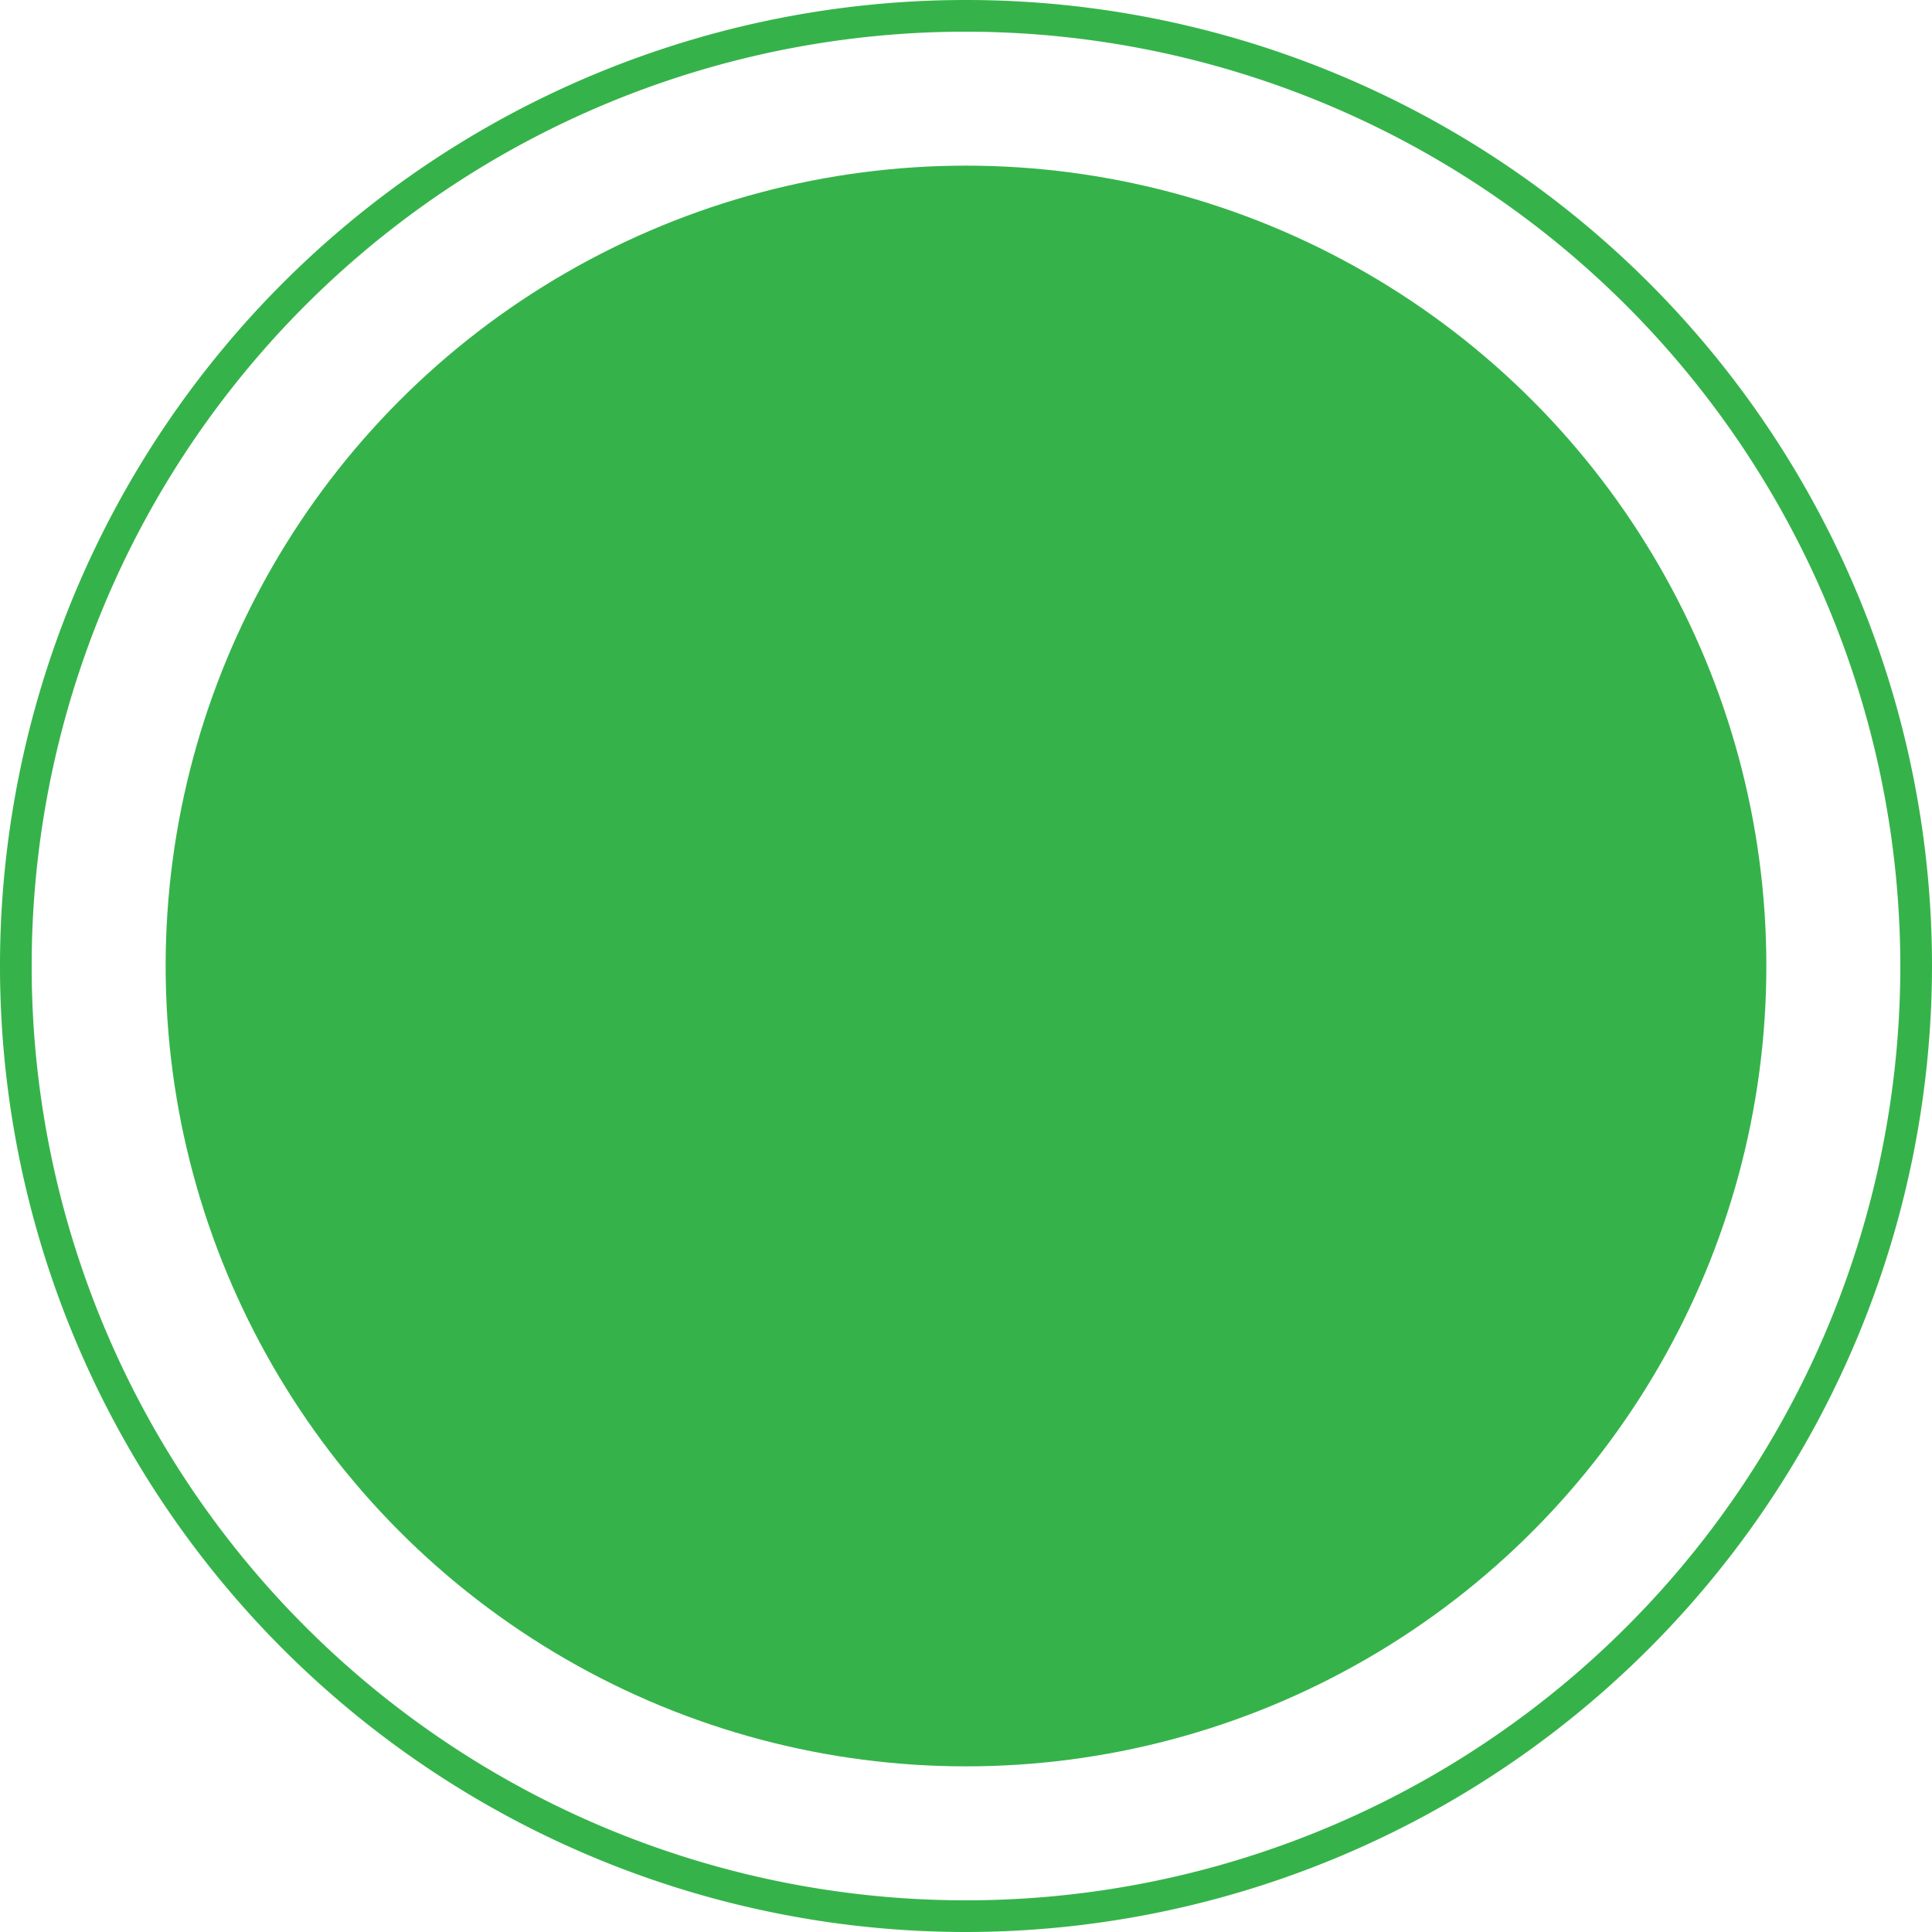
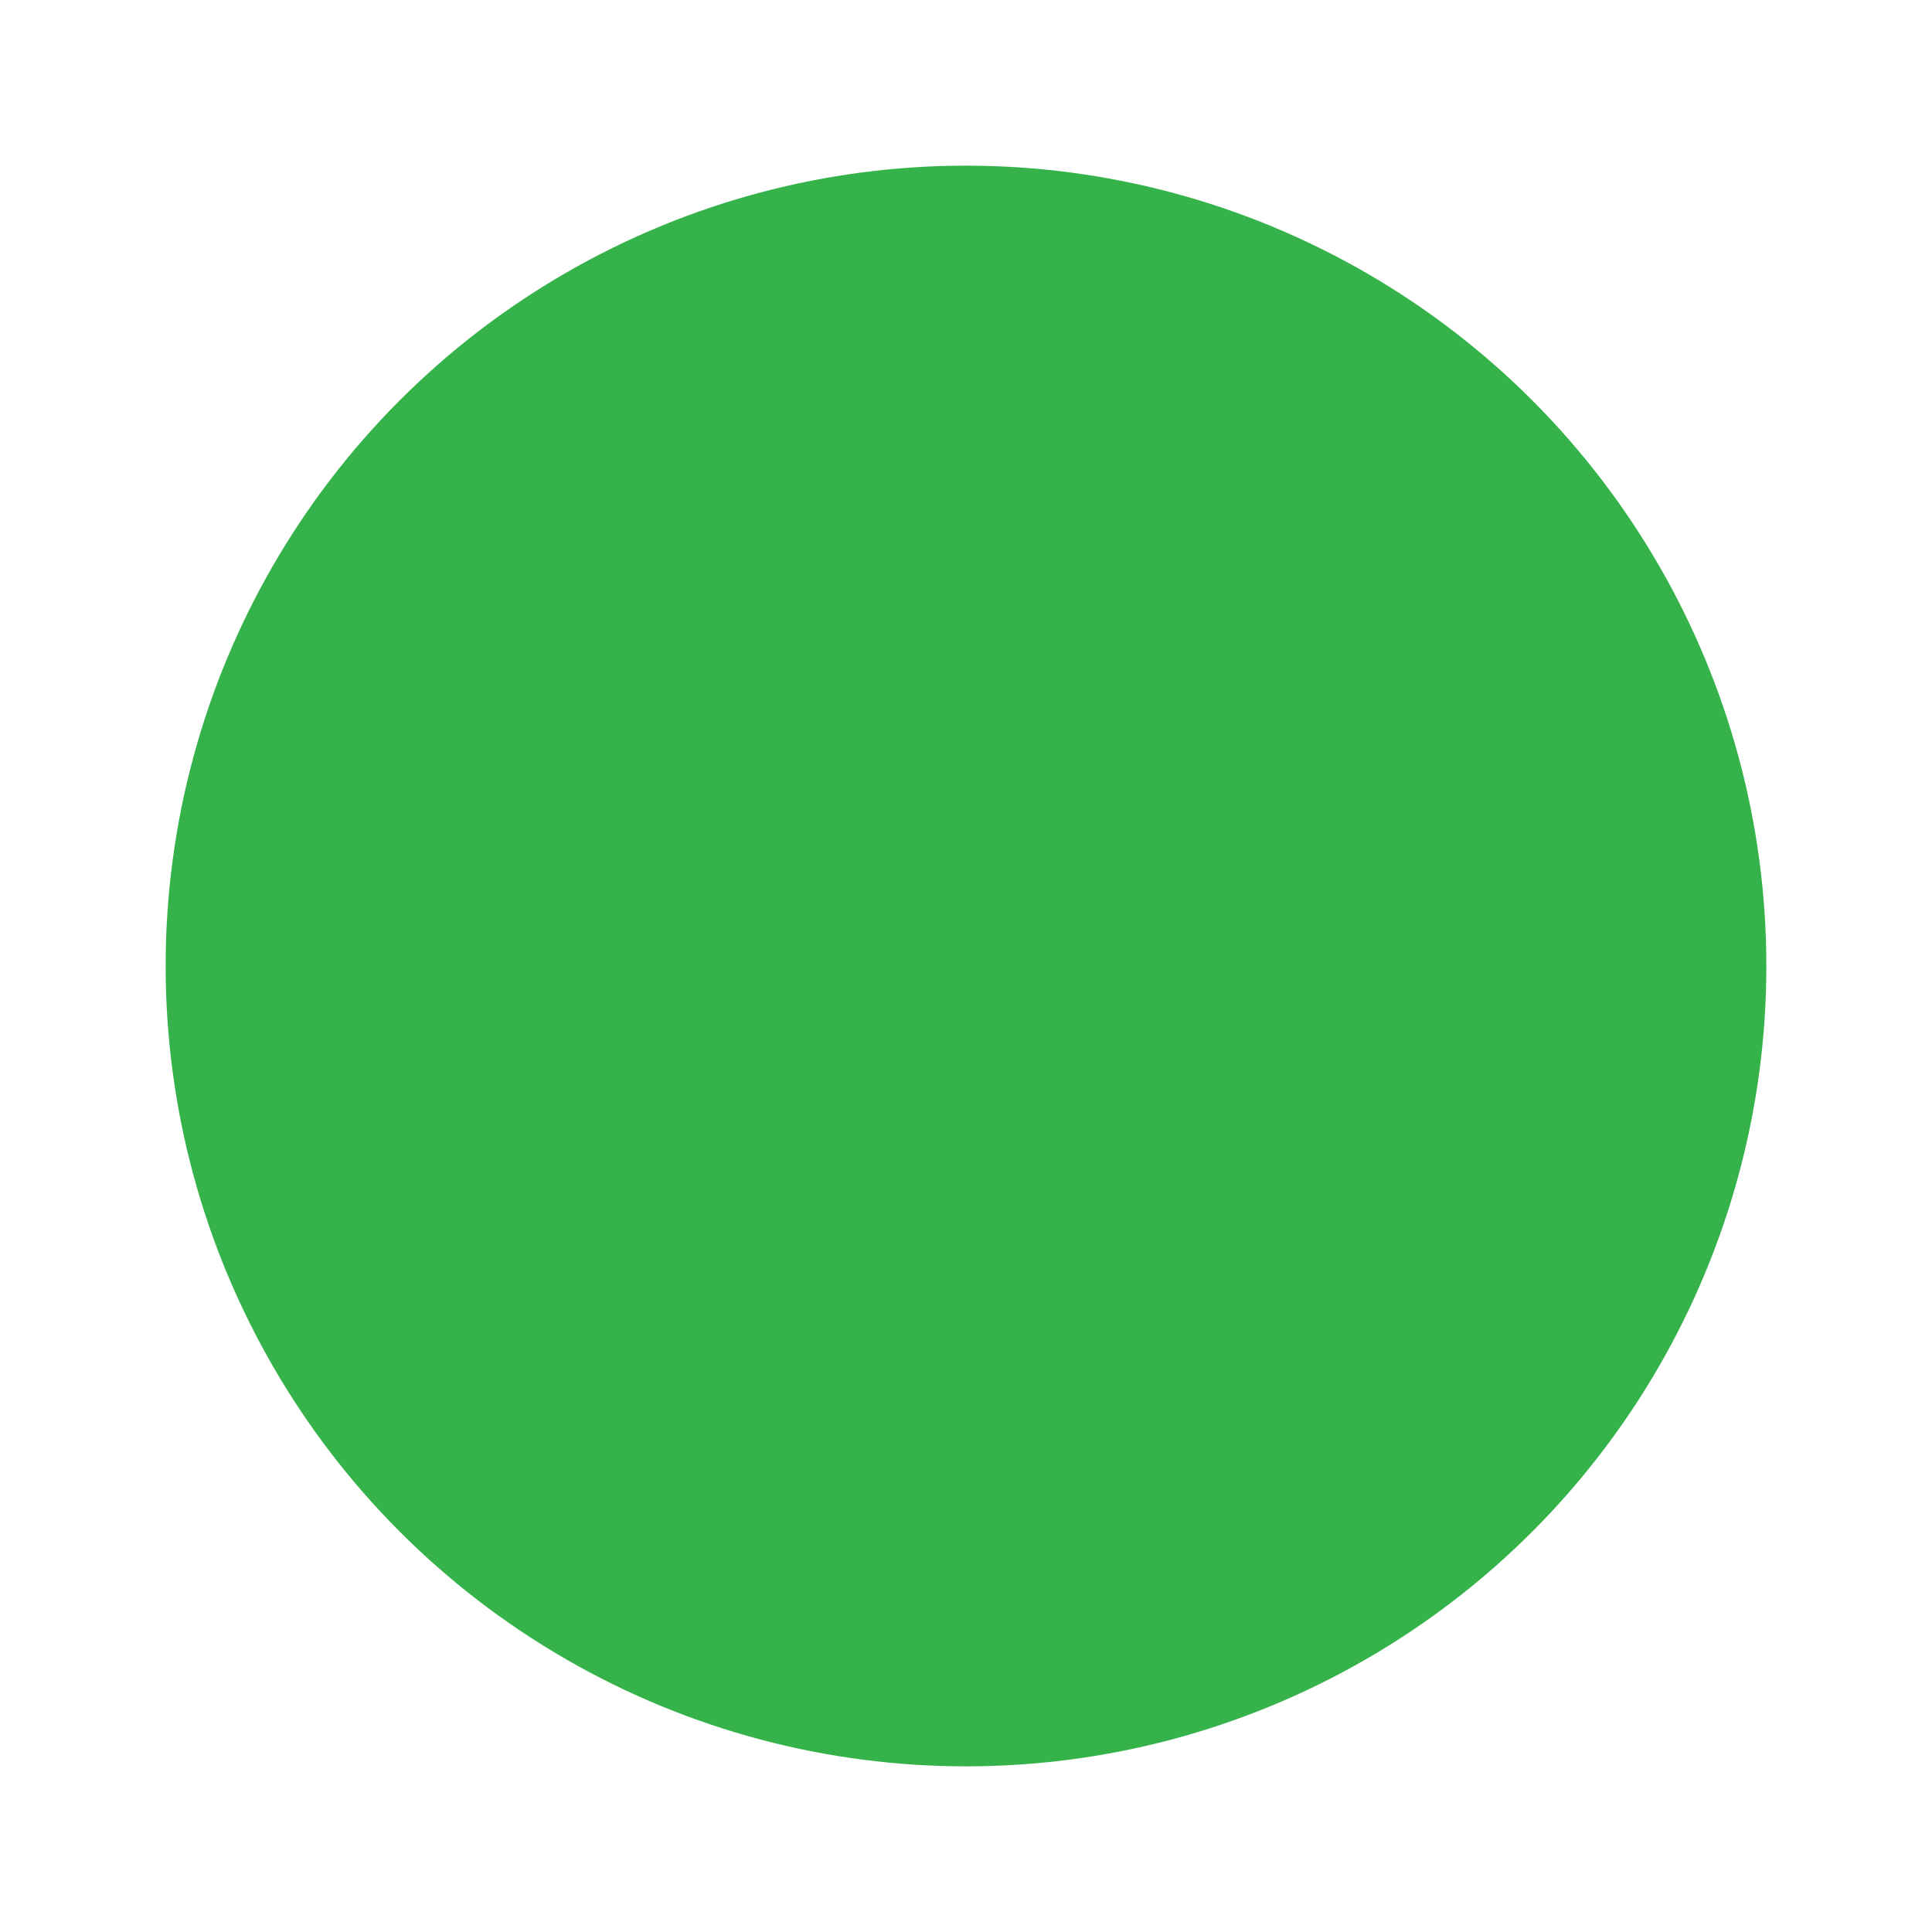
<svg xmlns="http://www.w3.org/2000/svg" viewBox="0 0 61 61">
  <defs>
    <style>.cls-1{fill:#35b34a;}</style>
  </defs>
  <g id="Capa_2" data-name="Capa 2">
    <g id="Layer_1" data-name="Layer 1">
      <circle class="cls-1" cx="30.5" cy="30.5" r="25.27" />
-       <path class="cls-1" d="M30.5,61A30.5,30.5,0,1,1,61,30.5,30.53,30.53,0,0,1,30.5,61Zm0-60A29.5,29.5,0,1,0,60,30.5,29.53,29.53,0,0,0,30.5,1Z" />
    </g>
  </g>
</svg>